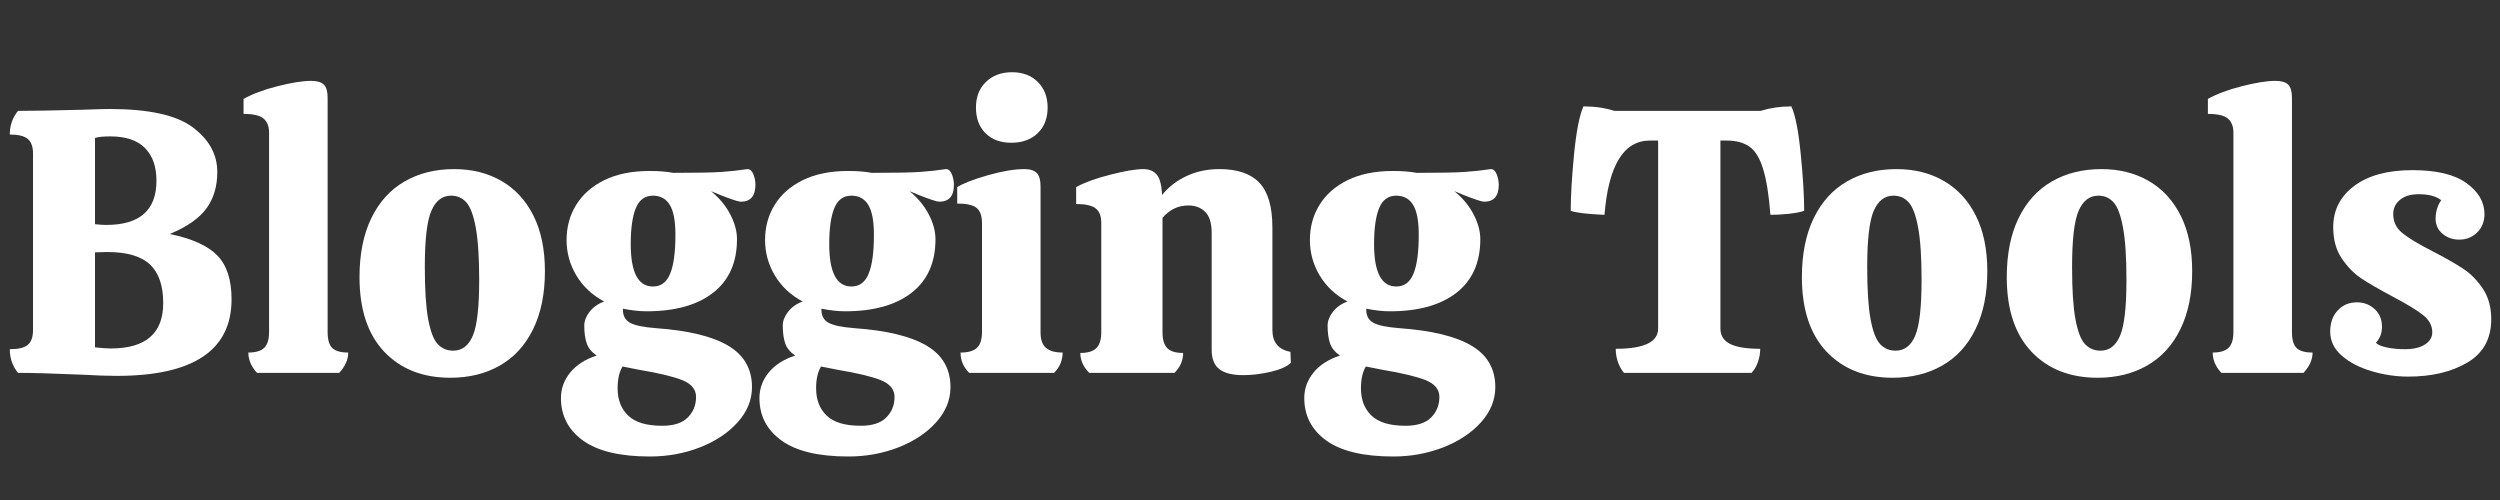
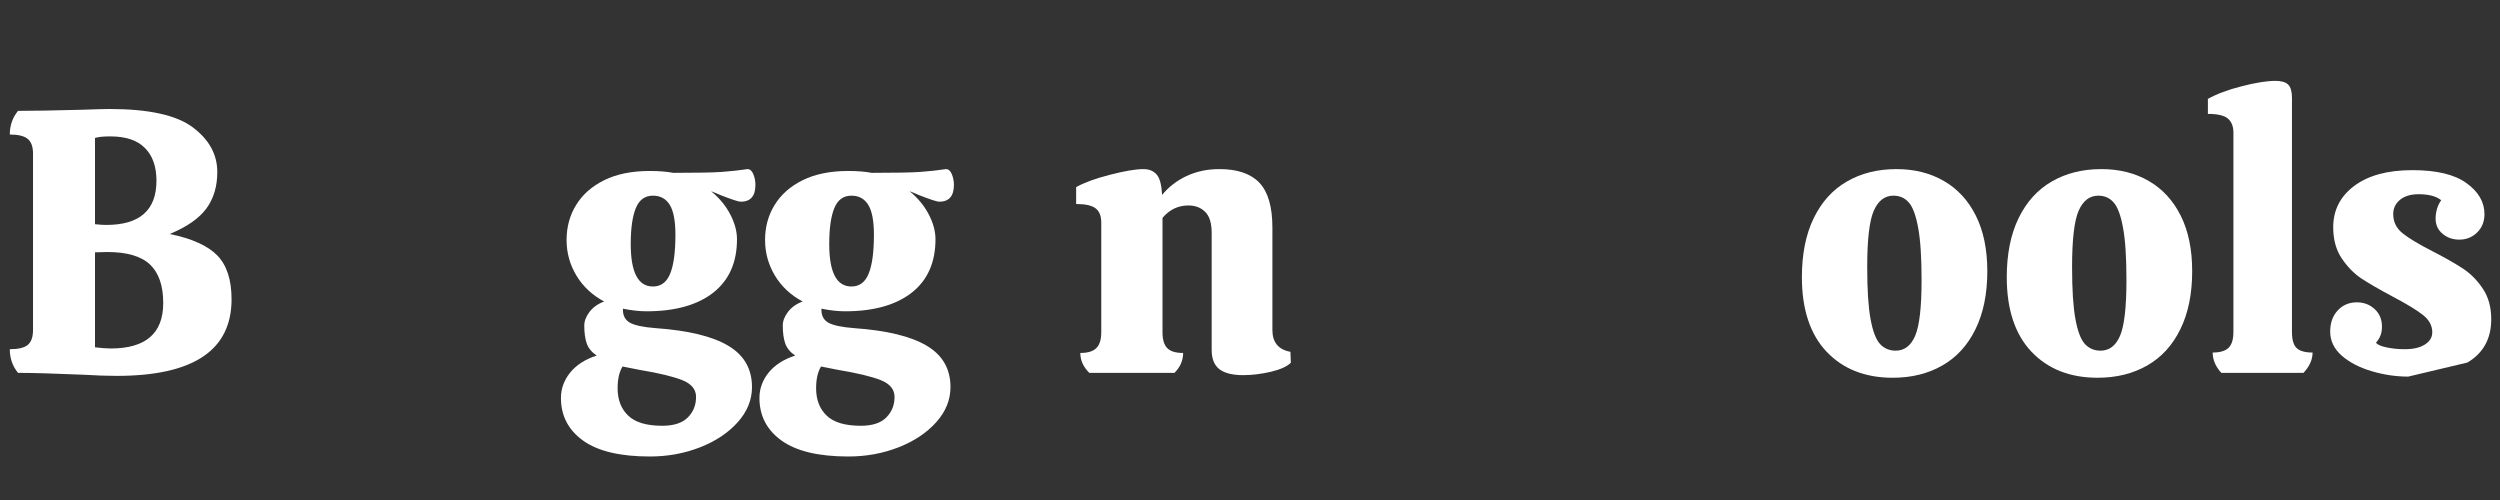
<svg xmlns="http://www.w3.org/2000/svg" width="500" zoomAndPan="magnify" viewBox="0 0 375 75" height="100" preserveAspectRatio="xMidYMid meet" version="1.2">
  <rect x="0" y="0" width="375" height="75" fill="#333333" stroke="none" />
  <defs />
  <g id="9d3fc5000a">
    <g style="fill:#ffffff;fill-opacity:1;">
      <g transform="translate(0, 55.928)">
        <path style="stroke:none" d="M 17.516 0.453 C 16.086 0.453 14.414 0.395 12.5 0.281 C 8.102 0.094 4.836 0 2.703 0 C 1.879 -1.008 1.469 -2.191 1.469 -3.547 C 2.738 -3.547 3.633 -3.758 4.156 -4.188 C 4.688 -4.625 4.953 -5.367 4.953 -6.422 L 4.953 -32.875 C 4.953 -33.926 4.688 -34.664 4.156 -35.094 C 3.633 -35.531 2.738 -35.75 1.469 -35.75 C 1.469 -37.102 1.879 -38.285 2.703 -39.297 C 4.805 -39.297 8.051 -39.352 12.438 -39.469 C 14.395 -39.539 15.727 -39.578 16.438 -39.578 C 22.332 -39.578 26.5 -38.656 28.938 -36.812 C 31.375 -34.977 32.594 -32.75 32.594 -30.125 C 32.594 -27.945 32.039 -26.113 30.938 -24.625 C 29.832 -23.145 28.004 -21.879 25.453 -20.828 C 28.785 -20.148 31.164 -19.078 32.594 -17.609 C 34.02 -16.148 34.734 -13.957 34.734 -11.031 C 34.734 -3.375 28.992 0.453 17.516 0.453 Z M 15.938 -22.188 C 20.957 -22.188 23.469 -24.398 23.469 -28.828 C 23.469 -30.93 22.895 -32.562 21.75 -33.719 C 20.613 -34.883 18.879 -35.469 16.547 -35.469 C 15.492 -35.469 14.727 -35.391 14.25 -35.234 L 14.25 -22.297 C 14.914 -22.223 15.477 -22.188 15.938 -22.188 Z M 16.609 -3.656 C 21.859 -3.656 24.484 -5.926 24.484 -10.469 C 24.484 -13.062 23.828 -14.984 22.516 -16.234 C 21.203 -17.492 19.062 -18.125 16.094 -18.125 L 14.25 -18.078 L 14.25 -3.828 C 15.258 -3.711 16.047 -3.656 16.609 -3.656 Z M 16.609 -3.656 " />
      </g>
    </g>
    <g style="fill:#ffffff;fill-opacity:1;">
      <g transform="translate(35.628, 55.928)">
-         <path style="stroke:none" d="M 4.734 -36.031 C 4.734 -36.969 4.457 -37.672 3.906 -38.141 C 3.363 -38.609 2.363 -38.844 0.906 -38.844 L 0.906 -41.094 C 2.25 -41.844 3.953 -42.477 6.016 -43 C 8.086 -43.531 9.758 -43.797 11.031 -43.797 C 11.938 -43.797 12.578 -43.609 12.953 -43.234 C 13.328 -42.859 13.516 -42.203 13.516 -41.266 L 13.516 -6.141 C 13.516 -4.973 13.75 -4.164 14.219 -3.719 C 14.688 -3.27 15.484 -3.047 16.609 -3.047 C 16.609 -1.992 16.156 -0.977 15.25 0 L 2.922 0 C 2.055 -0.938 1.625 -1.953 1.625 -3.047 C 2.719 -3.047 3.508 -3.281 4 -3.75 C 4.488 -4.219 4.734 -5.016 4.734 -6.141 Z M 4.734 -36.031 " />
-       </g>
+         </g>
    </g>
    <g style="fill:#ffffff;fill-opacity:1;">
      <g transform="translate(52.457, 55.928)">
-         <path style="stroke:none" d="M 15.094 0.734 C 10.957 0.734 7.648 -0.566 5.172 -3.172 C 2.703 -5.785 1.469 -9.516 1.469 -14.359 C 1.469 -17.805 2.055 -20.75 3.234 -23.188 C 4.422 -25.633 6.082 -27.473 8.219 -28.703 C 10.352 -29.941 12.832 -30.562 15.656 -30.562 C 18.352 -30.562 20.723 -29.969 22.766 -28.781 C 24.816 -27.602 26.414 -25.867 27.562 -23.578 C 28.707 -21.297 29.281 -18.52 29.281 -15.25 C 29.281 -11.844 28.688 -8.938 27.5 -6.531 C 26.32 -4.125 24.66 -2.312 22.516 -1.094 C 20.379 0.125 17.906 0.734 15.094 0.734 Z M 15.531 -3.328 C 16.852 -3.328 17.832 -4.078 18.469 -5.578 C 19.102 -7.078 19.422 -9.852 19.422 -13.906 C 19.422 -17.32 19.25 -19.945 18.906 -21.781 C 18.57 -23.625 18.102 -24.883 17.5 -25.562 C 16.906 -26.238 16.141 -26.578 15.203 -26.578 C 13.891 -26.578 12.906 -25.82 12.25 -24.312 C 11.594 -22.812 11.266 -20 11.266 -15.875 C 11.266 -12.5 11.43 -9.898 11.766 -8.078 C 12.098 -6.254 12.57 -5.004 13.188 -4.328 C 13.812 -3.66 14.594 -3.328 15.531 -3.328 Z M 15.531 -3.328 " />
-       </g>
+         </g>
    </g>
    <g style="fill:#ffffff;fill-opacity:1;">
      <g transform="translate(83.189, 55.928)">
        <path style="stroke:none" d="M 15.203 -6.703 C 20.047 -6.359 23.656 -5.484 26.031 -4.078 C 28.414 -2.672 29.609 -0.598 29.609 2.141 C 29.609 4.055 28.895 5.812 27.469 7.406 C 26.039 9 24.156 10.254 21.812 11.172 C 19.469 12.086 16.961 12.547 14.297 12.547 C 9.828 12.547 6.484 11.75 4.266 10.156 C 2.055 8.562 0.953 6.43 0.953 3.766 C 0.953 2.379 1.41 1.113 2.328 -0.031 C 3.254 -1.176 4.582 -2.031 6.312 -2.594 C 5.551 -3.113 5.051 -3.727 4.812 -4.438 C 4.57 -5.156 4.453 -6.039 4.453 -7.094 C 4.453 -7.77 4.711 -8.453 5.234 -9.141 C 5.766 -9.836 6.5 -10.359 7.438 -10.703 C 5.664 -11.641 4.281 -12.93 3.281 -14.578 C 2.289 -16.234 1.797 -18.016 1.797 -19.922 C 1.797 -21.879 2.273 -23.633 3.234 -25.188 C 4.191 -26.75 5.598 -27.988 7.453 -28.906 C 9.316 -29.82 11.582 -30.281 14.25 -30.281 L 14.297 -30.281 C 15.648 -30.281 16.816 -30.188 17.797 -30 C 21.316 -30 23.742 -30.047 25.078 -30.141 C 26.41 -30.234 27.695 -30.375 28.938 -30.562 C 29.312 -30.562 29.602 -30.305 29.812 -29.797 C 30.02 -29.297 30.125 -28.766 30.125 -28.203 C 30.125 -26.516 29.391 -25.672 27.922 -25.672 C 27.586 -25.672 26.555 -26.008 24.828 -26.688 C 24.523 -26.832 24.07 -27.02 23.469 -27.25 C 24.707 -26.238 25.664 -25.082 26.344 -23.781 C 27.02 -22.488 27.359 -21.242 27.359 -20.047 C 27.359 -16.555 26.164 -13.879 23.781 -12.016 C 21.395 -10.16 18.066 -9.234 13.797 -9.234 C 12.742 -9.234 11.562 -9.363 10.25 -9.625 L 10.25 -9.453 C 10.25 -8.555 10.602 -7.91 11.312 -7.516 C 12.031 -7.117 13.328 -6.848 15.203 -6.703 Z M 14.75 -26.578 C 13.551 -26.578 12.695 -25.957 12.188 -24.719 C 11.676 -23.477 11.422 -21.676 11.422 -19.312 C 11.422 -15.07 12.531 -12.953 14.75 -12.953 C 15.945 -12.953 16.805 -13.586 17.328 -14.859 C 17.859 -16.141 18.125 -18.094 18.125 -20.719 C 18.125 -22.781 17.844 -24.27 17.281 -25.188 C 16.719 -26.113 15.875 -26.578 14.75 -26.578 Z M 16.156 7.938 C 17.883 7.938 19.16 7.52 19.984 6.688 C 20.805 5.863 21.219 4.836 21.219 3.609 C 21.219 2.484 20.531 1.645 19.156 1.094 C 17.789 0.551 15.645 0.035 12.719 -0.453 L 10.188 -0.953 C 9.695 -0.129 9.453 0.957 9.453 2.312 C 9.453 4.031 9.977 5.395 11.031 6.406 C 12.082 7.426 13.789 7.938 16.156 7.938 Z M 16.156 7.938 " />
      </g>
    </g>
    <g style="fill:#ffffff;fill-opacity:1;">
      <g transform="translate(112.963, 55.928)">
        <path style="stroke:none" d="M 15.203 -6.703 C 20.047 -6.359 23.656 -5.484 26.031 -4.078 C 28.414 -2.672 29.609 -0.598 29.609 2.141 C 29.609 4.055 28.895 5.812 27.469 7.406 C 26.039 9 24.156 10.254 21.812 11.172 C 19.469 12.086 16.961 12.547 14.297 12.547 C 9.828 12.547 6.484 11.75 4.266 10.156 C 2.055 8.562 0.953 6.43 0.953 3.766 C 0.953 2.379 1.41 1.113 2.328 -0.031 C 3.254 -1.176 4.582 -2.031 6.312 -2.594 C 5.551 -3.113 5.051 -3.727 4.812 -4.438 C 4.57 -5.156 4.453 -6.039 4.453 -7.094 C 4.453 -7.77 4.711 -8.453 5.234 -9.141 C 5.766 -9.836 6.5 -10.359 7.438 -10.703 C 5.664 -11.641 4.281 -12.93 3.281 -14.578 C 2.289 -16.234 1.797 -18.016 1.797 -19.922 C 1.797 -21.879 2.273 -23.633 3.234 -25.188 C 4.191 -26.75 5.598 -27.988 7.453 -28.906 C 9.316 -29.82 11.582 -30.281 14.25 -30.281 L 14.297 -30.281 C 15.648 -30.281 16.816 -30.188 17.797 -30 C 21.316 -30 23.742 -30.047 25.078 -30.141 C 26.41 -30.234 27.695 -30.375 28.938 -30.562 C 29.312 -30.562 29.602 -30.305 29.812 -29.797 C 30.02 -29.297 30.125 -28.766 30.125 -28.203 C 30.125 -26.516 29.391 -25.672 27.922 -25.672 C 27.586 -25.672 26.555 -26.008 24.828 -26.688 C 24.523 -26.832 24.07 -27.02 23.469 -27.25 C 24.707 -26.238 25.664 -25.082 26.344 -23.781 C 27.02 -22.488 27.359 -21.242 27.359 -20.047 C 27.359 -16.555 26.164 -13.879 23.781 -12.016 C 21.395 -10.16 18.066 -9.234 13.797 -9.234 C 12.742 -9.234 11.562 -9.363 10.25 -9.625 L 10.25 -9.453 C 10.25 -8.555 10.602 -7.91 11.312 -7.516 C 12.031 -7.117 13.328 -6.848 15.203 -6.703 Z M 14.75 -26.578 C 13.551 -26.578 12.695 -25.957 12.188 -24.719 C 11.676 -23.477 11.422 -21.676 11.422 -19.312 C 11.422 -15.07 12.531 -12.953 14.75 -12.953 C 15.945 -12.953 16.805 -13.586 17.328 -14.859 C 17.859 -16.141 18.125 -18.094 18.125 -20.719 C 18.125 -22.781 17.844 -24.27 17.281 -25.188 C 16.719 -26.113 15.875 -26.578 14.75 -26.578 Z M 16.156 7.938 C 17.883 7.938 19.16 7.52 19.984 6.688 C 20.805 5.863 21.219 4.836 21.219 3.609 C 21.219 2.484 20.531 1.645 19.156 1.094 C 17.789 0.551 15.645 0.035 12.719 -0.453 L 10.188 -0.953 C 9.695 -0.129 9.453 0.957 9.453 2.312 C 9.453 4.031 9.977 5.395 11.031 6.406 C 12.082 7.426 13.789 7.938 16.156 7.938 Z M 16.156 7.938 " />
      </g>
    </g>
    <g style="fill:#ffffff;fill-opacity:1;">
      <g transform="translate(142.738, 55.928)">
-         <path style="stroke:none" d="M 14.406 -39.797 C 14.406 -38.18 13.906 -36.895 12.906 -35.938 C 11.914 -34.988 10.598 -34.516 8.953 -34.516 C 7.336 -34.516 6.051 -34.988 5.094 -35.938 C 4.133 -36.895 3.656 -38.18 3.656 -39.797 C 3.656 -41.379 4.148 -42.656 5.141 -43.625 C 6.141 -44.602 7.445 -45.094 9.062 -45.094 C 10.676 -45.094 11.969 -44.602 12.938 -43.625 C 13.914 -42.656 14.406 -41.379 14.406 -39.797 Z M 13.344 -6.078 C 13.344 -4.992 13.613 -4.219 14.156 -3.75 C 14.695 -3.281 15.531 -3.047 16.656 -3.047 C 16.656 -1.879 16.227 -0.863 15.375 0 L 2.641 0 C 1.773 -0.863 1.344 -1.879 1.344 -3.047 C 2.477 -3.047 3.297 -3.281 3.797 -3.75 C 4.305 -4.219 4.562 -5.016 4.562 -6.141 L 4.562 -22.469 C 4.562 -23.508 4.305 -24.254 3.797 -24.703 C 3.297 -25.16 2.312 -25.391 0.844 -25.391 L 0.844 -27.859 C 1.75 -28.43 3.281 -29.023 5.438 -29.641 C 7.594 -30.254 9.422 -30.562 10.922 -30.562 C 11.785 -30.562 12.406 -30.363 12.781 -29.969 C 13.156 -29.582 13.344 -28.922 13.344 -27.984 Z M 13.344 -6.078 " />
-       </g>
+         </g>
    </g>
    <g style="fill:#ffffff;fill-opacity:1;">
      <g transform="translate(160.298, 55.928)">
        <path style="stroke:none" d="M 33.328 -1.516 C 32.766 -0.953 31.758 -0.5 30.312 -0.156 C 28.863 0.176 27.484 0.344 26.172 0.344 C 24.555 0.344 23.363 0.039 22.594 -0.562 C 21.832 -1.164 21.453 -2.125 21.453 -3.438 L 21.453 -21 C 21.453 -22.457 21.129 -23.504 20.484 -24.141 C 19.848 -24.785 19.004 -25.109 17.953 -25.109 C 16.422 -25.109 15.129 -24.488 14.078 -23.25 L 14.078 -6.078 C 14.078 -4.992 14.312 -4.207 14.781 -3.719 C 15.25 -3.227 16.047 -2.984 17.172 -2.984 C 17.172 -1.859 16.738 -0.863 15.875 0 L 3.094 0 C 2.195 -0.895 1.75 -1.891 1.75 -2.984 C 2.875 -2.984 3.676 -3.227 4.156 -3.719 C 4.645 -4.207 4.891 -4.992 4.891 -6.078 L 4.891 -22.516 C 4.891 -23.523 4.609 -24.242 4.047 -24.672 C 3.484 -25.109 2.508 -25.328 1.125 -25.328 L 1.125 -27.859 C 2.32 -28.535 4.02 -29.156 6.219 -29.719 C 8.414 -30.281 10.078 -30.562 11.203 -30.562 C 12.066 -30.562 12.734 -30.289 13.203 -29.75 C 13.672 -29.207 13.941 -28.188 14.016 -26.688 C 14.992 -27.883 16.211 -28.828 17.672 -29.516 C 19.141 -30.211 20.789 -30.562 22.625 -30.562 C 25.332 -30.562 27.332 -29.875 28.625 -28.5 C 29.914 -27.133 30.562 -24.895 30.562 -21.781 L 30.562 -6.422 C 30.562 -4.578 31.461 -3.488 33.266 -3.156 Z M 33.328 -1.516 " />
      </g>
    </g>
    <g style="fill:#ffffff;fill-opacity:1;">
      <g transform="translate(194.688, 55.928)">
-         <path style="stroke:none" d="M 15.203 -6.703 C 20.047 -6.359 23.656 -5.484 26.031 -4.078 C 28.414 -2.672 29.609 -0.598 29.609 2.141 C 29.609 4.055 28.895 5.812 27.469 7.406 C 26.039 9 24.156 10.254 21.812 11.172 C 19.469 12.086 16.961 12.547 14.297 12.547 C 9.828 12.547 6.484 11.75 4.266 10.156 C 2.055 8.562 0.953 6.43 0.953 3.766 C 0.953 2.379 1.41 1.113 2.328 -0.031 C 3.254 -1.176 4.582 -2.031 6.312 -2.594 C 5.551 -3.113 5.051 -3.727 4.812 -4.438 C 4.57 -5.156 4.453 -6.039 4.453 -7.094 C 4.453 -7.77 4.711 -8.453 5.234 -9.141 C 5.766 -9.836 6.5 -10.359 7.438 -10.703 C 5.664 -11.641 4.281 -12.93 3.281 -14.578 C 2.289 -16.234 1.797 -18.016 1.797 -19.922 C 1.797 -21.879 2.273 -23.633 3.234 -25.188 C 4.191 -26.75 5.598 -27.988 7.453 -28.906 C 9.316 -29.82 11.582 -30.281 14.25 -30.281 L 14.297 -30.281 C 15.648 -30.281 16.816 -30.188 17.797 -30 C 21.316 -30 23.742 -30.047 25.078 -30.141 C 26.41 -30.234 27.695 -30.375 28.938 -30.562 C 29.312 -30.562 29.602 -30.305 29.812 -29.797 C 30.02 -29.297 30.125 -28.766 30.125 -28.203 C 30.125 -26.516 29.391 -25.672 27.922 -25.672 C 27.586 -25.672 26.555 -26.008 24.828 -26.688 C 24.523 -26.832 24.07 -27.02 23.469 -27.25 C 24.707 -26.238 25.664 -25.082 26.344 -23.781 C 27.02 -22.488 27.359 -21.242 27.359 -20.047 C 27.359 -16.555 26.164 -13.879 23.781 -12.016 C 21.395 -10.16 18.066 -9.234 13.797 -9.234 C 12.742 -9.234 11.562 -9.363 10.25 -9.625 L 10.25 -9.453 C 10.25 -8.555 10.602 -7.91 11.312 -7.516 C 12.031 -7.117 13.328 -6.848 15.203 -6.703 Z M 14.75 -26.578 C 13.551 -26.578 12.695 -25.957 12.188 -24.719 C 11.676 -23.477 11.422 -21.676 11.422 -19.312 C 11.422 -15.07 12.531 -12.953 14.75 -12.953 C 15.945 -12.953 16.805 -13.586 17.328 -14.859 C 17.859 -16.141 18.125 -18.094 18.125 -20.719 C 18.125 -22.781 17.844 -24.27 17.281 -25.188 C 16.719 -26.113 15.875 -26.578 14.75 -26.578 Z M 16.156 7.938 C 17.883 7.938 19.16 7.52 19.984 6.688 C 20.805 5.863 21.219 4.836 21.219 3.609 C 21.219 2.484 20.531 1.645 19.156 1.094 C 17.789 0.551 15.645 0.035 12.719 -0.453 L 10.188 -0.953 C 9.695 -0.129 9.453 0.957 9.453 2.312 C 9.453 4.031 9.977 5.395 11.031 6.406 C 12.082 7.426 13.789 7.938 16.156 7.938 Z M 16.156 7.938 " />
-       </g>
+         </g>
    </g>
    <g style="fill:#ffffff;fill-opacity:1;">
      <g transform="translate(224.463, 55.928)">
        <path style="stroke:none" d="" />
      </g>
    </g>
    <g style="fill:#ffffff;fill-opacity:1;">
      <g transform="translate(235.157, 55.928)">
-         <path style="stroke:none" d="M 33.547 -39.969 C 34.148 -38.656 34.617 -36.27 34.953 -32.812 C 35.297 -29.363 35.469 -26.531 35.469 -24.312 C 34.977 -24.125 34.219 -23.973 33.188 -23.859 C 32.156 -23.754 31.227 -23.703 30.406 -23.703 C 30.176 -26.703 29.805 -29.008 29.297 -30.625 C 28.797 -32.238 28.113 -33.344 27.25 -33.938 C 26.383 -34.539 25.258 -34.844 23.875 -34.844 L 22.906 -34.844 L 22.906 -6.641 C 22.906 -5.586 23.395 -4.816 24.375 -4.328 C 25.352 -3.848 26.852 -3.609 28.875 -3.609 C 28.875 -2.93 28.758 -2.27 28.531 -1.625 C 28.312 -0.988 27.992 -0.445 27.578 0 L 8.438 0 C 8.062 -0.445 7.758 -0.988 7.531 -1.625 C 7.312 -2.27 7.203 -2.93 7.203 -3.609 C 11.441 -3.609 13.562 -4.617 13.562 -6.641 L 13.562 -34.844 L 12.328 -34.844 C 8.391 -34.844 6.117 -31.129 5.516 -23.703 C 2.891 -23.816 1.203 -24.02 0.453 -24.312 C 0.453 -26.531 0.617 -29.363 0.953 -32.812 C 1.297 -36.27 1.766 -38.656 2.359 -39.969 C 4.086 -39.969 5.629 -39.742 6.984 -39.297 L 28.938 -39.297 C 30.363 -39.742 31.898 -39.969 33.547 -39.969 Z M 33.547 -39.969 " />
-       </g>
+         </g>
    </g>
    <g style="fill:#ffffff;fill-opacity:1;">
      <g transform="translate(268.815, 55.928)">
        <path style="stroke:none" d="M 15.094 0.734 C 10.957 0.734 7.648 -0.566 5.172 -3.172 C 2.703 -5.785 1.469 -9.516 1.469 -14.359 C 1.469 -17.805 2.055 -20.75 3.234 -23.188 C 4.422 -25.633 6.082 -27.473 8.219 -28.703 C 10.352 -29.941 12.832 -30.562 15.656 -30.562 C 18.352 -30.562 20.723 -29.969 22.766 -28.781 C 24.816 -27.602 26.414 -25.867 27.562 -23.578 C 28.707 -21.297 29.281 -18.52 29.281 -15.25 C 29.281 -11.844 28.688 -8.938 27.5 -6.531 C 26.32 -4.125 24.66 -2.312 22.516 -1.094 C 20.379 0.125 17.906 0.734 15.094 0.734 Z M 15.531 -3.328 C 16.852 -3.328 17.832 -4.078 18.469 -5.578 C 19.102 -7.078 19.422 -9.852 19.422 -13.906 C 19.422 -17.32 19.25 -19.945 18.906 -21.781 C 18.57 -23.625 18.102 -24.883 17.5 -25.562 C 16.906 -26.238 16.141 -26.578 15.203 -26.578 C 13.891 -26.578 12.906 -25.82 12.25 -24.312 C 11.594 -22.812 11.266 -20 11.266 -15.875 C 11.266 -12.5 11.43 -9.898 11.766 -8.078 C 12.098 -6.254 12.57 -5.004 13.188 -4.328 C 13.812 -3.66 14.594 -3.328 15.531 -3.328 Z M 15.531 -3.328 " />
      </g>
    </g>
    <g style="fill:#ffffff;fill-opacity:1;">
      <g transform="translate(299.546, 55.928)">
        <path style="stroke:none" d="M 15.094 0.734 C 10.957 0.734 7.648 -0.566 5.172 -3.172 C 2.703 -5.785 1.469 -9.516 1.469 -14.359 C 1.469 -17.805 2.055 -20.75 3.234 -23.188 C 4.422 -25.633 6.082 -27.473 8.219 -28.703 C 10.352 -29.941 12.832 -30.562 15.656 -30.562 C 18.352 -30.562 20.723 -29.969 22.766 -28.781 C 24.816 -27.602 26.414 -25.867 27.562 -23.578 C 28.707 -21.297 29.281 -18.52 29.281 -15.25 C 29.281 -11.844 28.688 -8.938 27.5 -6.531 C 26.32 -4.125 24.66 -2.312 22.516 -1.094 C 20.379 0.125 17.906 0.734 15.094 0.734 Z M 15.531 -3.328 C 16.852 -3.328 17.832 -4.078 18.469 -5.578 C 19.102 -7.078 19.422 -9.852 19.422 -13.906 C 19.422 -17.32 19.25 -19.945 18.906 -21.781 C 18.57 -23.625 18.102 -24.883 17.5 -25.562 C 16.906 -26.238 16.141 -26.578 15.203 -26.578 C 13.891 -26.578 12.906 -25.82 12.25 -24.312 C 11.594 -22.812 11.266 -20 11.266 -15.875 C 11.266 -12.5 11.43 -9.898 11.766 -8.078 C 12.098 -6.254 12.57 -5.004 13.188 -4.328 C 13.812 -3.66 14.594 -3.328 15.531 -3.328 Z M 15.531 -3.328 " />
      </g>
    </g>
    <g style="fill:#ffffff;fill-opacity:1;">
      <g transform="translate(330.278, 55.928)">
        <path style="stroke:none" d="M 4.734 -36.031 C 4.734 -36.969 4.457 -37.672 3.906 -38.141 C 3.363 -38.609 2.363 -38.844 0.906 -38.844 L 0.906 -41.094 C 2.25 -41.844 3.953 -42.477 6.016 -43 C 8.086 -43.531 9.758 -43.797 11.031 -43.797 C 11.938 -43.797 12.578 -43.609 12.953 -43.234 C 13.328 -42.859 13.516 -42.203 13.516 -41.266 L 13.516 -6.141 C 13.516 -4.973 13.75 -4.164 14.219 -3.719 C 14.688 -3.27 15.484 -3.047 16.609 -3.047 C 16.609 -1.992 16.156 -0.977 15.25 0 L 2.922 0 C 2.055 -0.938 1.625 -1.953 1.625 -3.047 C 2.719 -3.047 3.508 -3.281 4 -3.75 C 4.488 -4.219 4.734 -5.016 4.734 -6.141 Z M 4.734 -36.031 " />
      </g>
    </g>
    <g style="fill:#ffffff;fill-opacity:1;">
      <g transform="translate(348.232, 55.928)">
-         <path style="stroke:none" d="M 13 0.562 C 11.164 0.562 9.336 0.289 7.516 -0.25 C 5.691 -0.789 4.195 -1.566 3.031 -2.578 C 1.875 -3.598 1.297 -4.801 1.297 -6.188 C 1.297 -7.5 1.672 -8.555 2.422 -9.359 C 3.172 -10.172 4.129 -10.578 5.297 -10.578 C 6.348 -10.578 7.238 -10.238 7.969 -9.562 C 8.695 -8.895 9.062 -8.016 9.062 -6.922 C 9.062 -6.43 8.992 -6.008 8.859 -5.656 C 8.734 -5.301 8.5 -4.914 8.156 -4.5 C 8.457 -4.195 9.02 -3.961 9.844 -3.797 C 10.676 -3.629 11.562 -3.547 12.5 -3.547 C 13.77 -3.547 14.77 -3.781 15.5 -4.25 C 16.238 -4.719 16.609 -5.328 16.609 -6.078 C 16.609 -7.086 16.141 -7.957 15.203 -8.688 C 14.266 -9.426 12.766 -10.336 10.703 -11.422 C 8.598 -12.547 7 -13.473 5.906 -14.203 C 4.82 -14.941 3.859 -15.938 3.016 -17.188 C 2.172 -18.445 1.75 -20 1.75 -21.844 C 1.75 -24.395 2.797 -26.457 4.891 -28.031 C 6.992 -29.613 9.906 -30.406 13.625 -30.406 C 17.258 -30.406 19.969 -29.754 21.75 -28.453 C 23.539 -27.16 24.438 -25.613 24.438 -23.812 C 24.438 -22.688 24.066 -21.766 23.328 -21.047 C 22.598 -20.336 21.707 -19.984 20.656 -19.984 C 19.688 -19.984 18.852 -20.273 18.156 -20.859 C 17.457 -21.441 17.109 -22.203 17.109 -23.141 C 17.109 -23.629 17.18 -24.125 17.328 -24.625 C 17.484 -25.133 17.691 -25.555 17.953 -25.891 C 17.203 -26.492 16.078 -26.797 14.578 -26.797 C 13.379 -26.797 12.441 -26.516 11.766 -25.953 C 11.086 -25.391 10.75 -24.676 10.75 -23.812 C 10.75 -22.645 11.219 -21.688 12.156 -20.938 C 13.094 -20.188 14.594 -19.285 16.656 -18.234 C 18.613 -17.223 20.156 -16.344 21.281 -15.594 C 22.406 -14.844 23.379 -13.848 24.203 -12.609 C 25.035 -11.367 25.453 -9.848 25.453 -8.047 C 25.453 -5.117 24.258 -2.953 21.875 -1.547 C 19.488 -0.141 16.531 0.562 13 0.562 Z M 13 0.562 " />
+         <path style="stroke:none" d="M 13 0.562 C 11.164 0.562 9.336 0.289 7.516 -0.25 C 5.691 -0.789 4.195 -1.566 3.031 -2.578 C 1.875 -3.598 1.297 -4.801 1.297 -6.188 C 1.297 -7.5 1.672 -8.555 2.422 -9.359 C 3.172 -10.172 4.129 -10.578 5.297 -10.578 C 6.348 -10.578 7.238 -10.238 7.969 -9.562 C 8.695 -8.895 9.062 -8.016 9.062 -6.922 C 9.062 -6.43 8.992 -6.008 8.859 -5.656 C 8.734 -5.301 8.5 -4.914 8.156 -4.5 C 8.457 -4.195 9.02 -3.961 9.844 -3.797 C 10.676 -3.629 11.562 -3.547 12.5 -3.547 C 13.77 -3.547 14.77 -3.781 15.5 -4.25 C 16.238 -4.719 16.609 -5.328 16.609 -6.078 C 16.609 -7.086 16.141 -7.957 15.203 -8.688 C 14.266 -9.426 12.766 -10.336 10.703 -11.422 C 8.598 -12.547 7 -13.473 5.906 -14.203 C 4.82 -14.941 3.859 -15.938 3.016 -17.188 C 2.172 -18.445 1.75 -20 1.75 -21.844 C 1.75 -24.395 2.797 -26.457 4.891 -28.031 C 6.992 -29.613 9.906 -30.406 13.625 -30.406 C 17.258 -30.406 19.969 -29.754 21.75 -28.453 C 23.539 -27.16 24.438 -25.613 24.438 -23.812 C 24.438 -22.688 24.066 -21.766 23.328 -21.047 C 22.598 -20.336 21.707 -19.984 20.656 -19.984 C 19.688 -19.984 18.852 -20.273 18.156 -20.859 C 17.457 -21.441 17.109 -22.203 17.109 -23.141 C 17.109 -23.629 17.18 -24.125 17.328 -24.625 C 17.484 -25.133 17.691 -25.555 17.953 -25.891 C 17.203 -26.492 16.078 -26.797 14.578 -26.797 C 13.379 -26.797 12.441 -26.516 11.766 -25.953 C 11.086 -25.391 10.75 -24.676 10.75 -23.812 C 10.75 -22.645 11.219 -21.688 12.156 -20.938 C 13.094 -20.188 14.594 -19.285 16.656 -18.234 C 18.613 -17.223 20.156 -16.344 21.281 -15.594 C 22.406 -14.844 23.379 -13.848 24.203 -12.609 C 25.035 -11.367 25.453 -9.848 25.453 -8.047 C 25.453 -5.117 24.258 -2.953 21.875 -1.547 Z M 13 0.562 " />
      </g>
    </g>
  </g>
</svg>